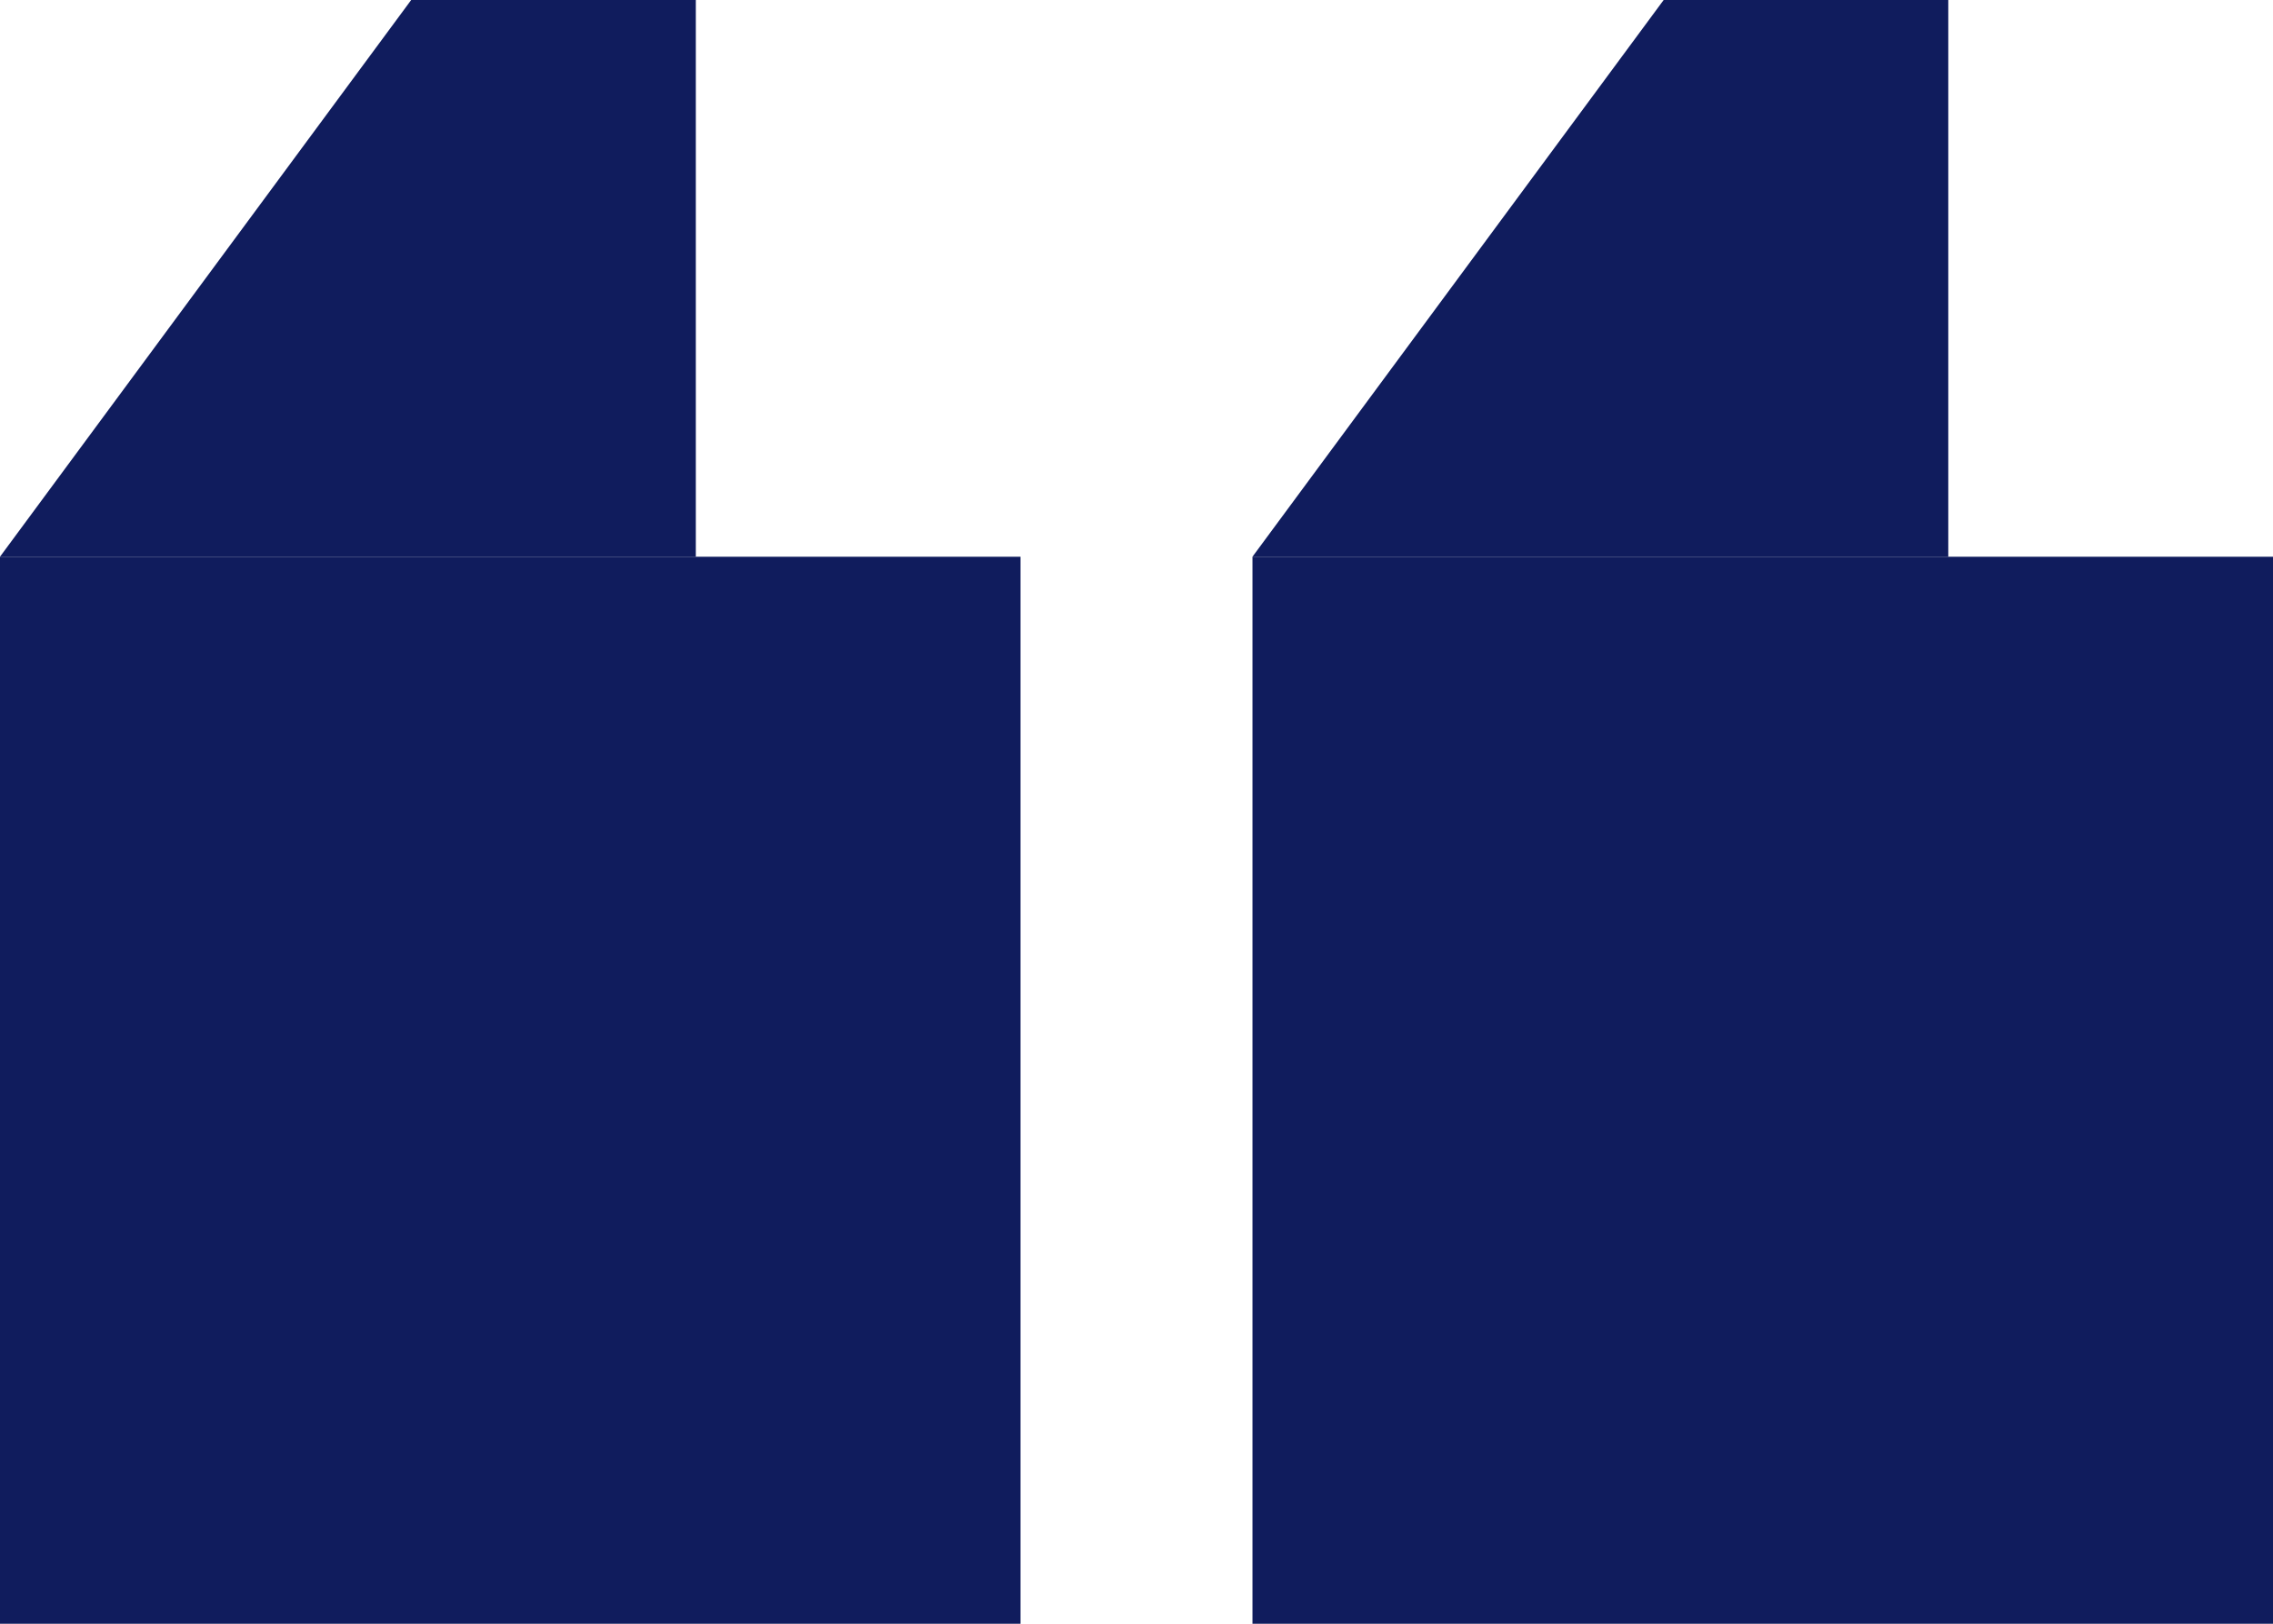
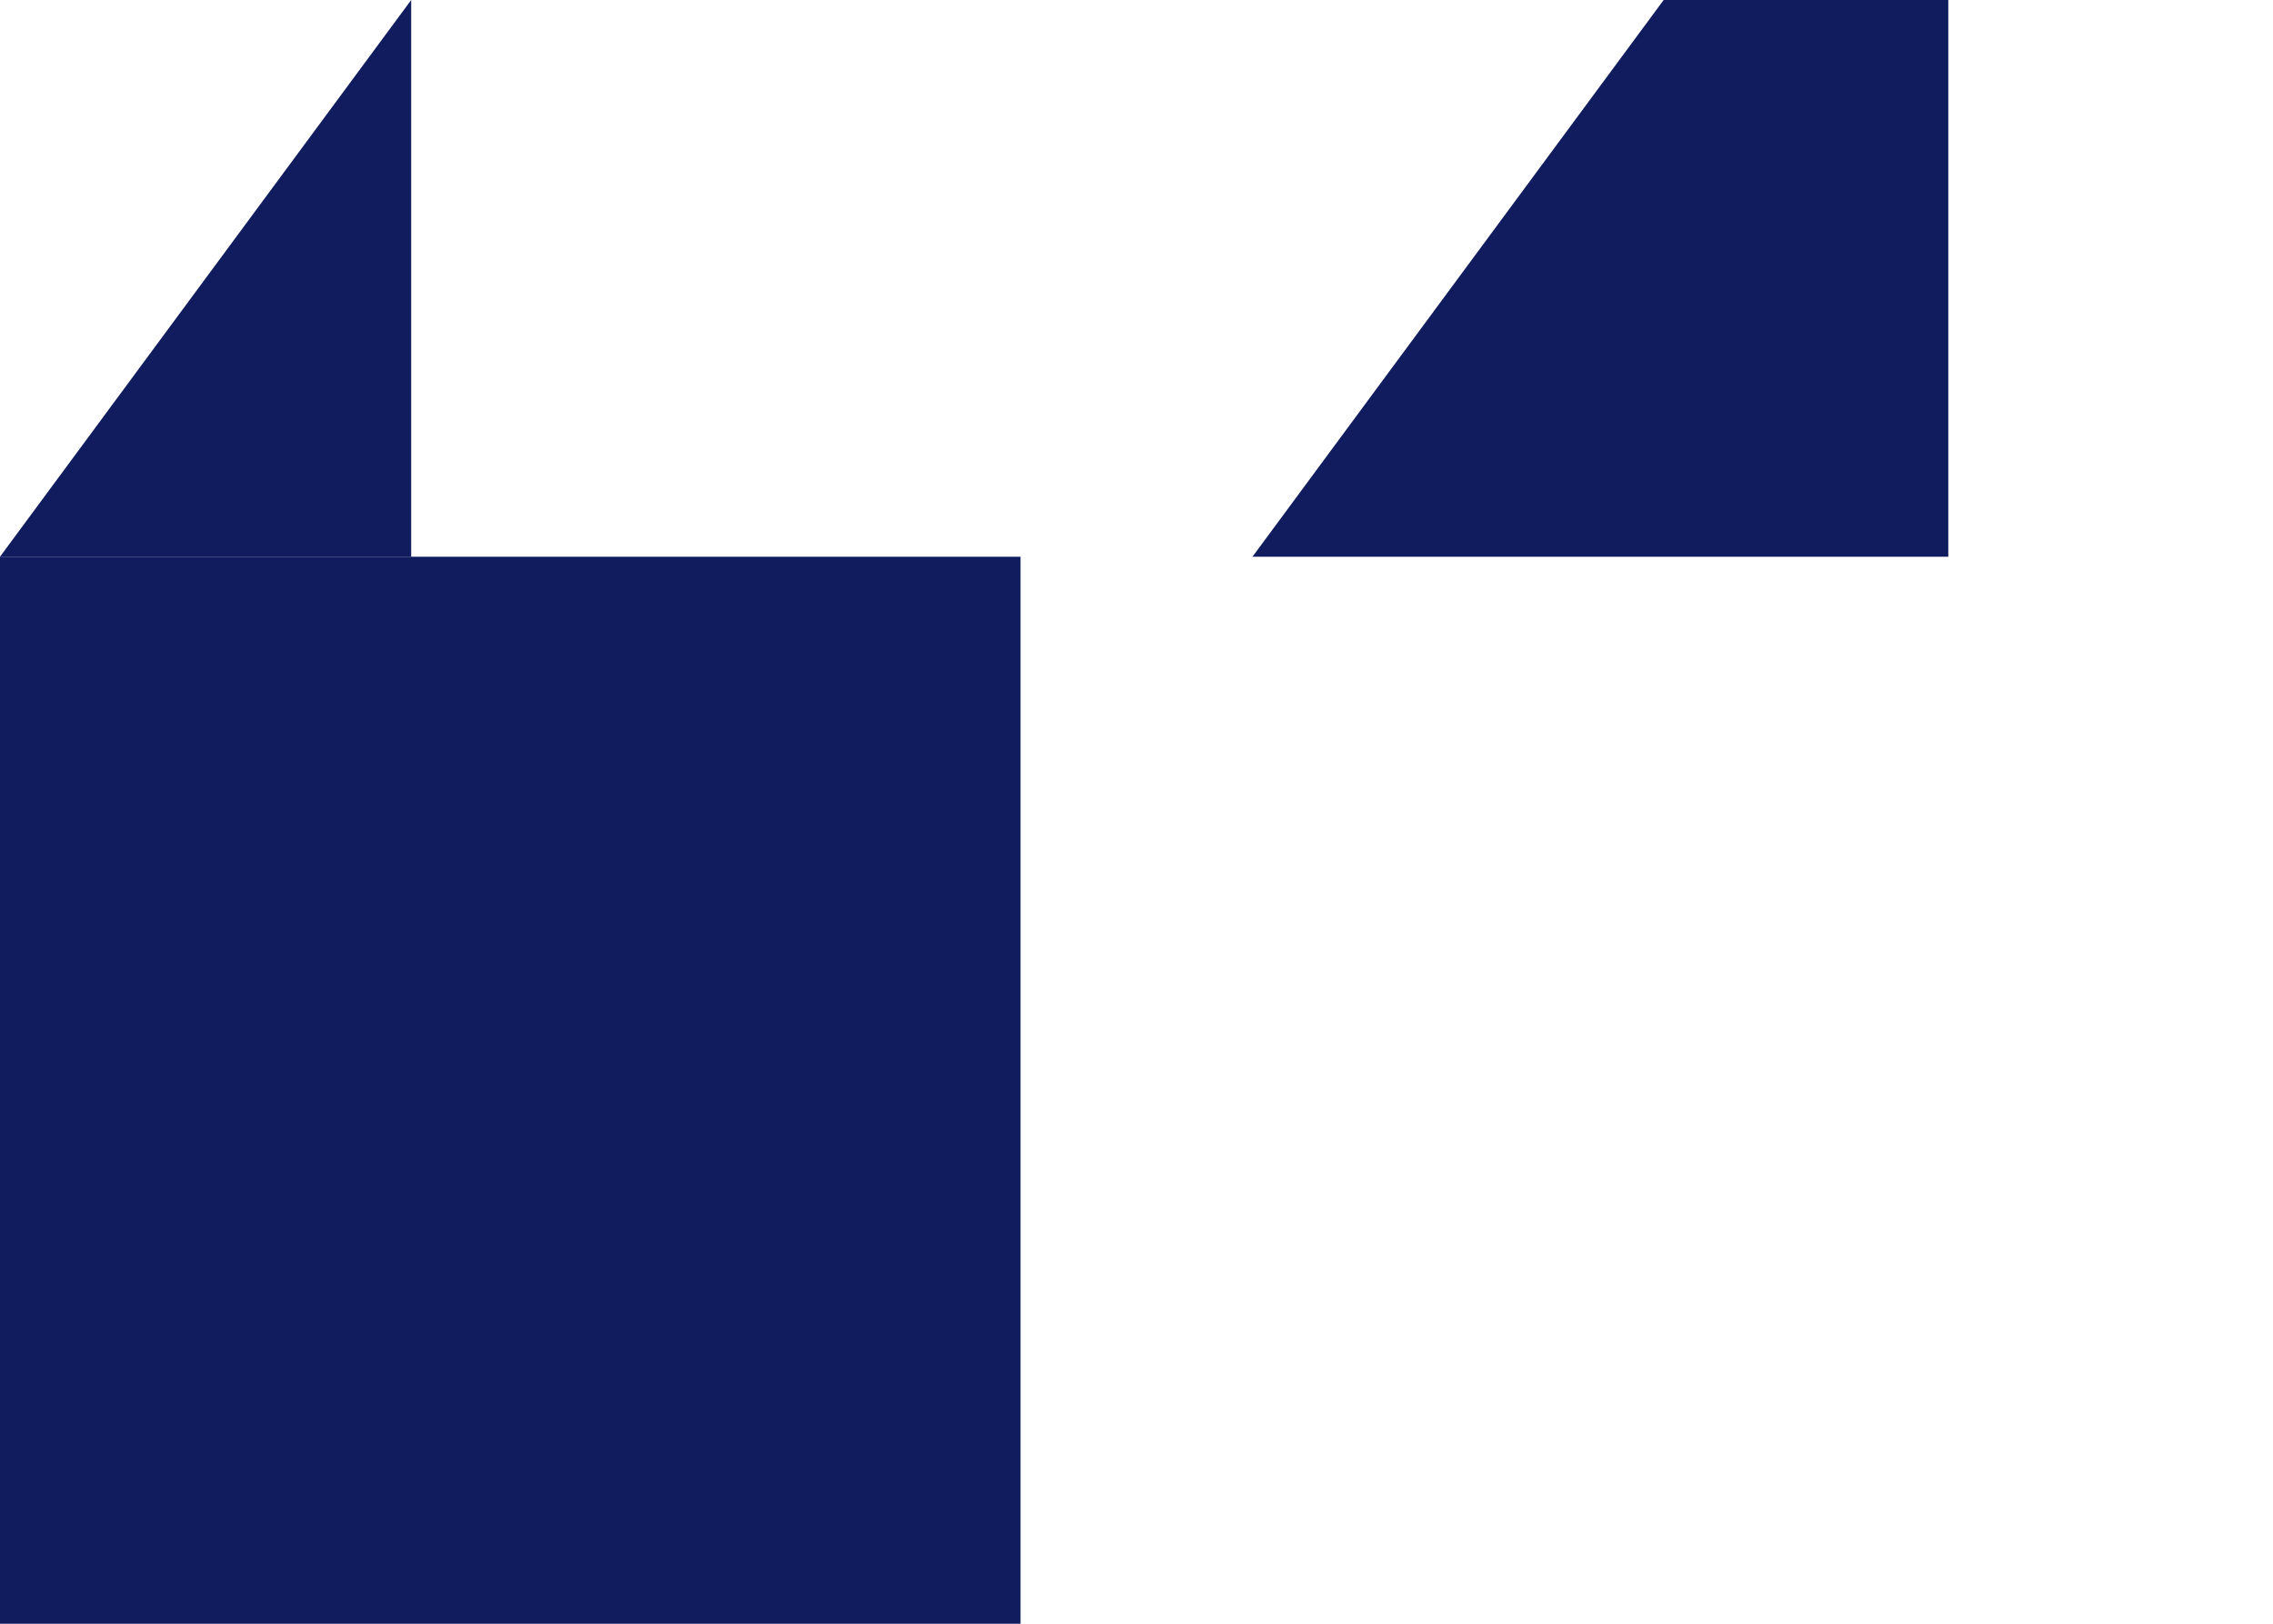
<svg xmlns="http://www.w3.org/2000/svg" width="49" height="35" viewBox="0 0 49 35" fill="none">
  <g id="Frame 1000001289">
    <g id="Group 1000001313">
-       <path id="Vector 9" d="M8.864 0H15V12H0L8.864 0Z" fill="#101C5D" />
+       <path id="Vector 9" d="M8.864 0V12H0L8.864 0Z" fill="#101C5D" />
      <rect id="Rectangle 3196" y="12" width="22" height="23" fill="#101C5D" />
    </g>
    <g id="Group 1000001314">
      <path id="Vector 9_2" d="M35.864 0H42V12H27L35.864 0Z" fill="#101C5D" />
-       <rect id="Rectangle 3196_2" x="27" y="12" width="22" height="23" fill="#101C5D" />
    </g>
  </g>
</svg>